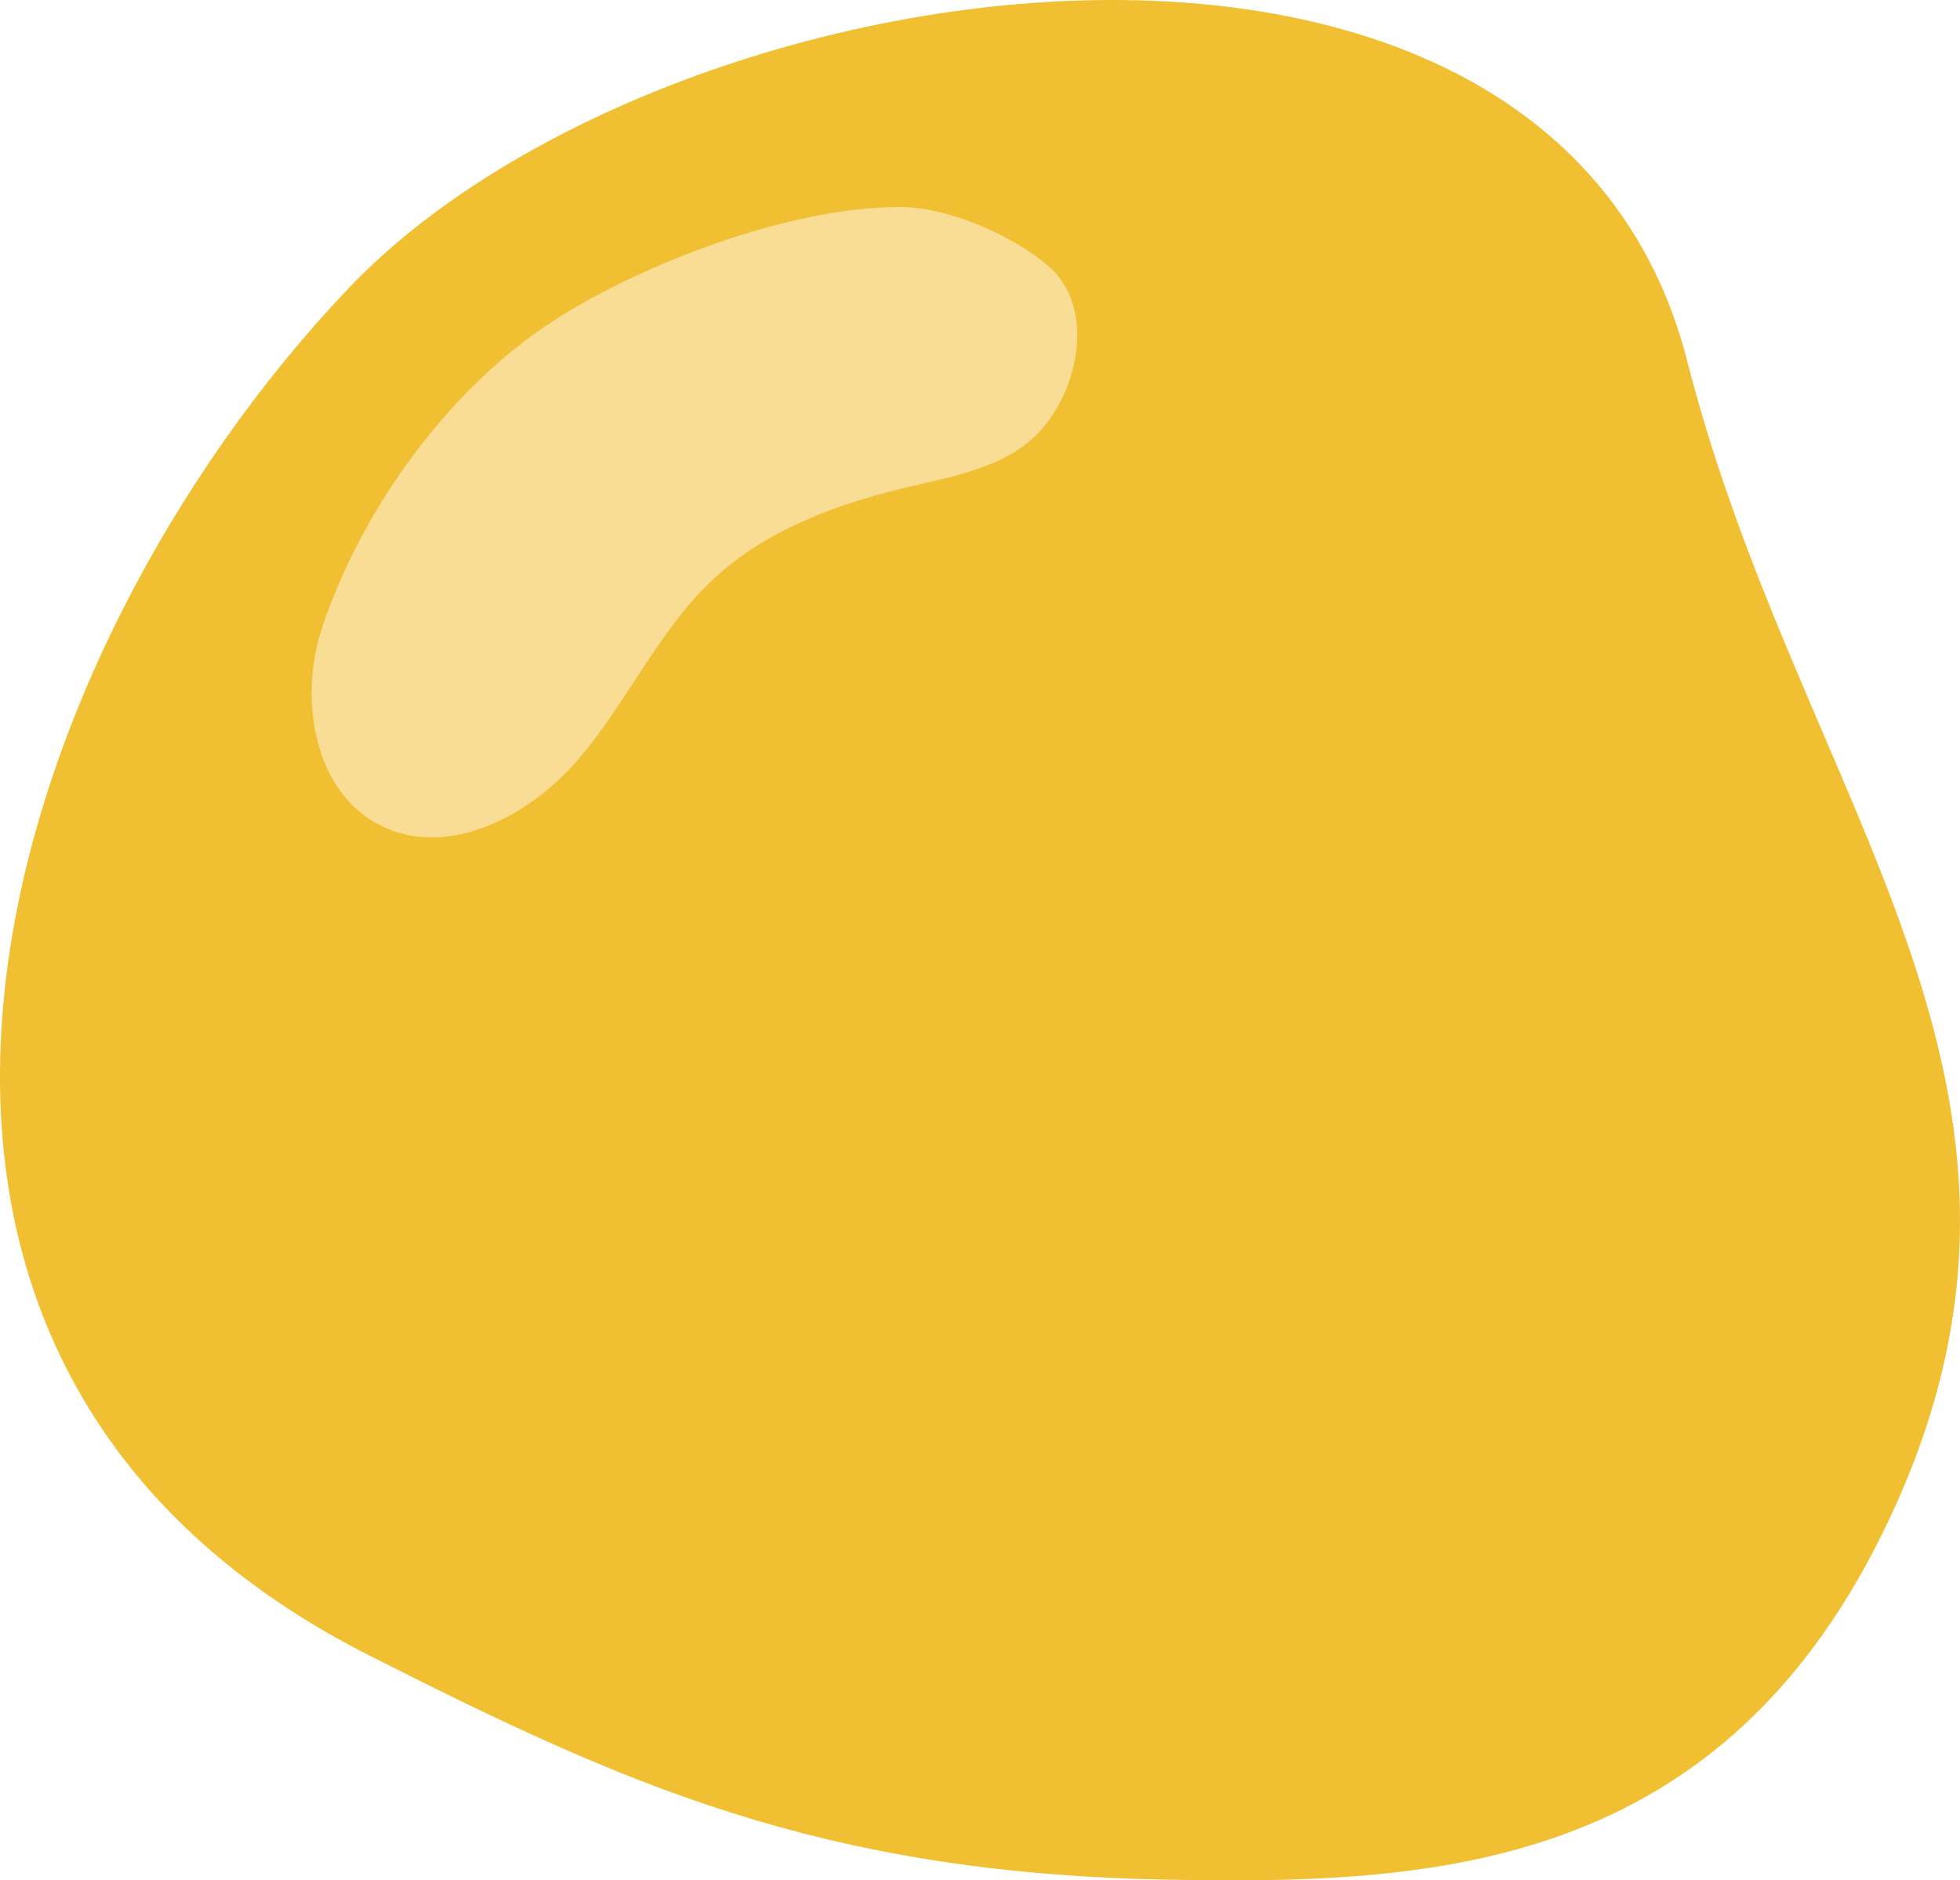
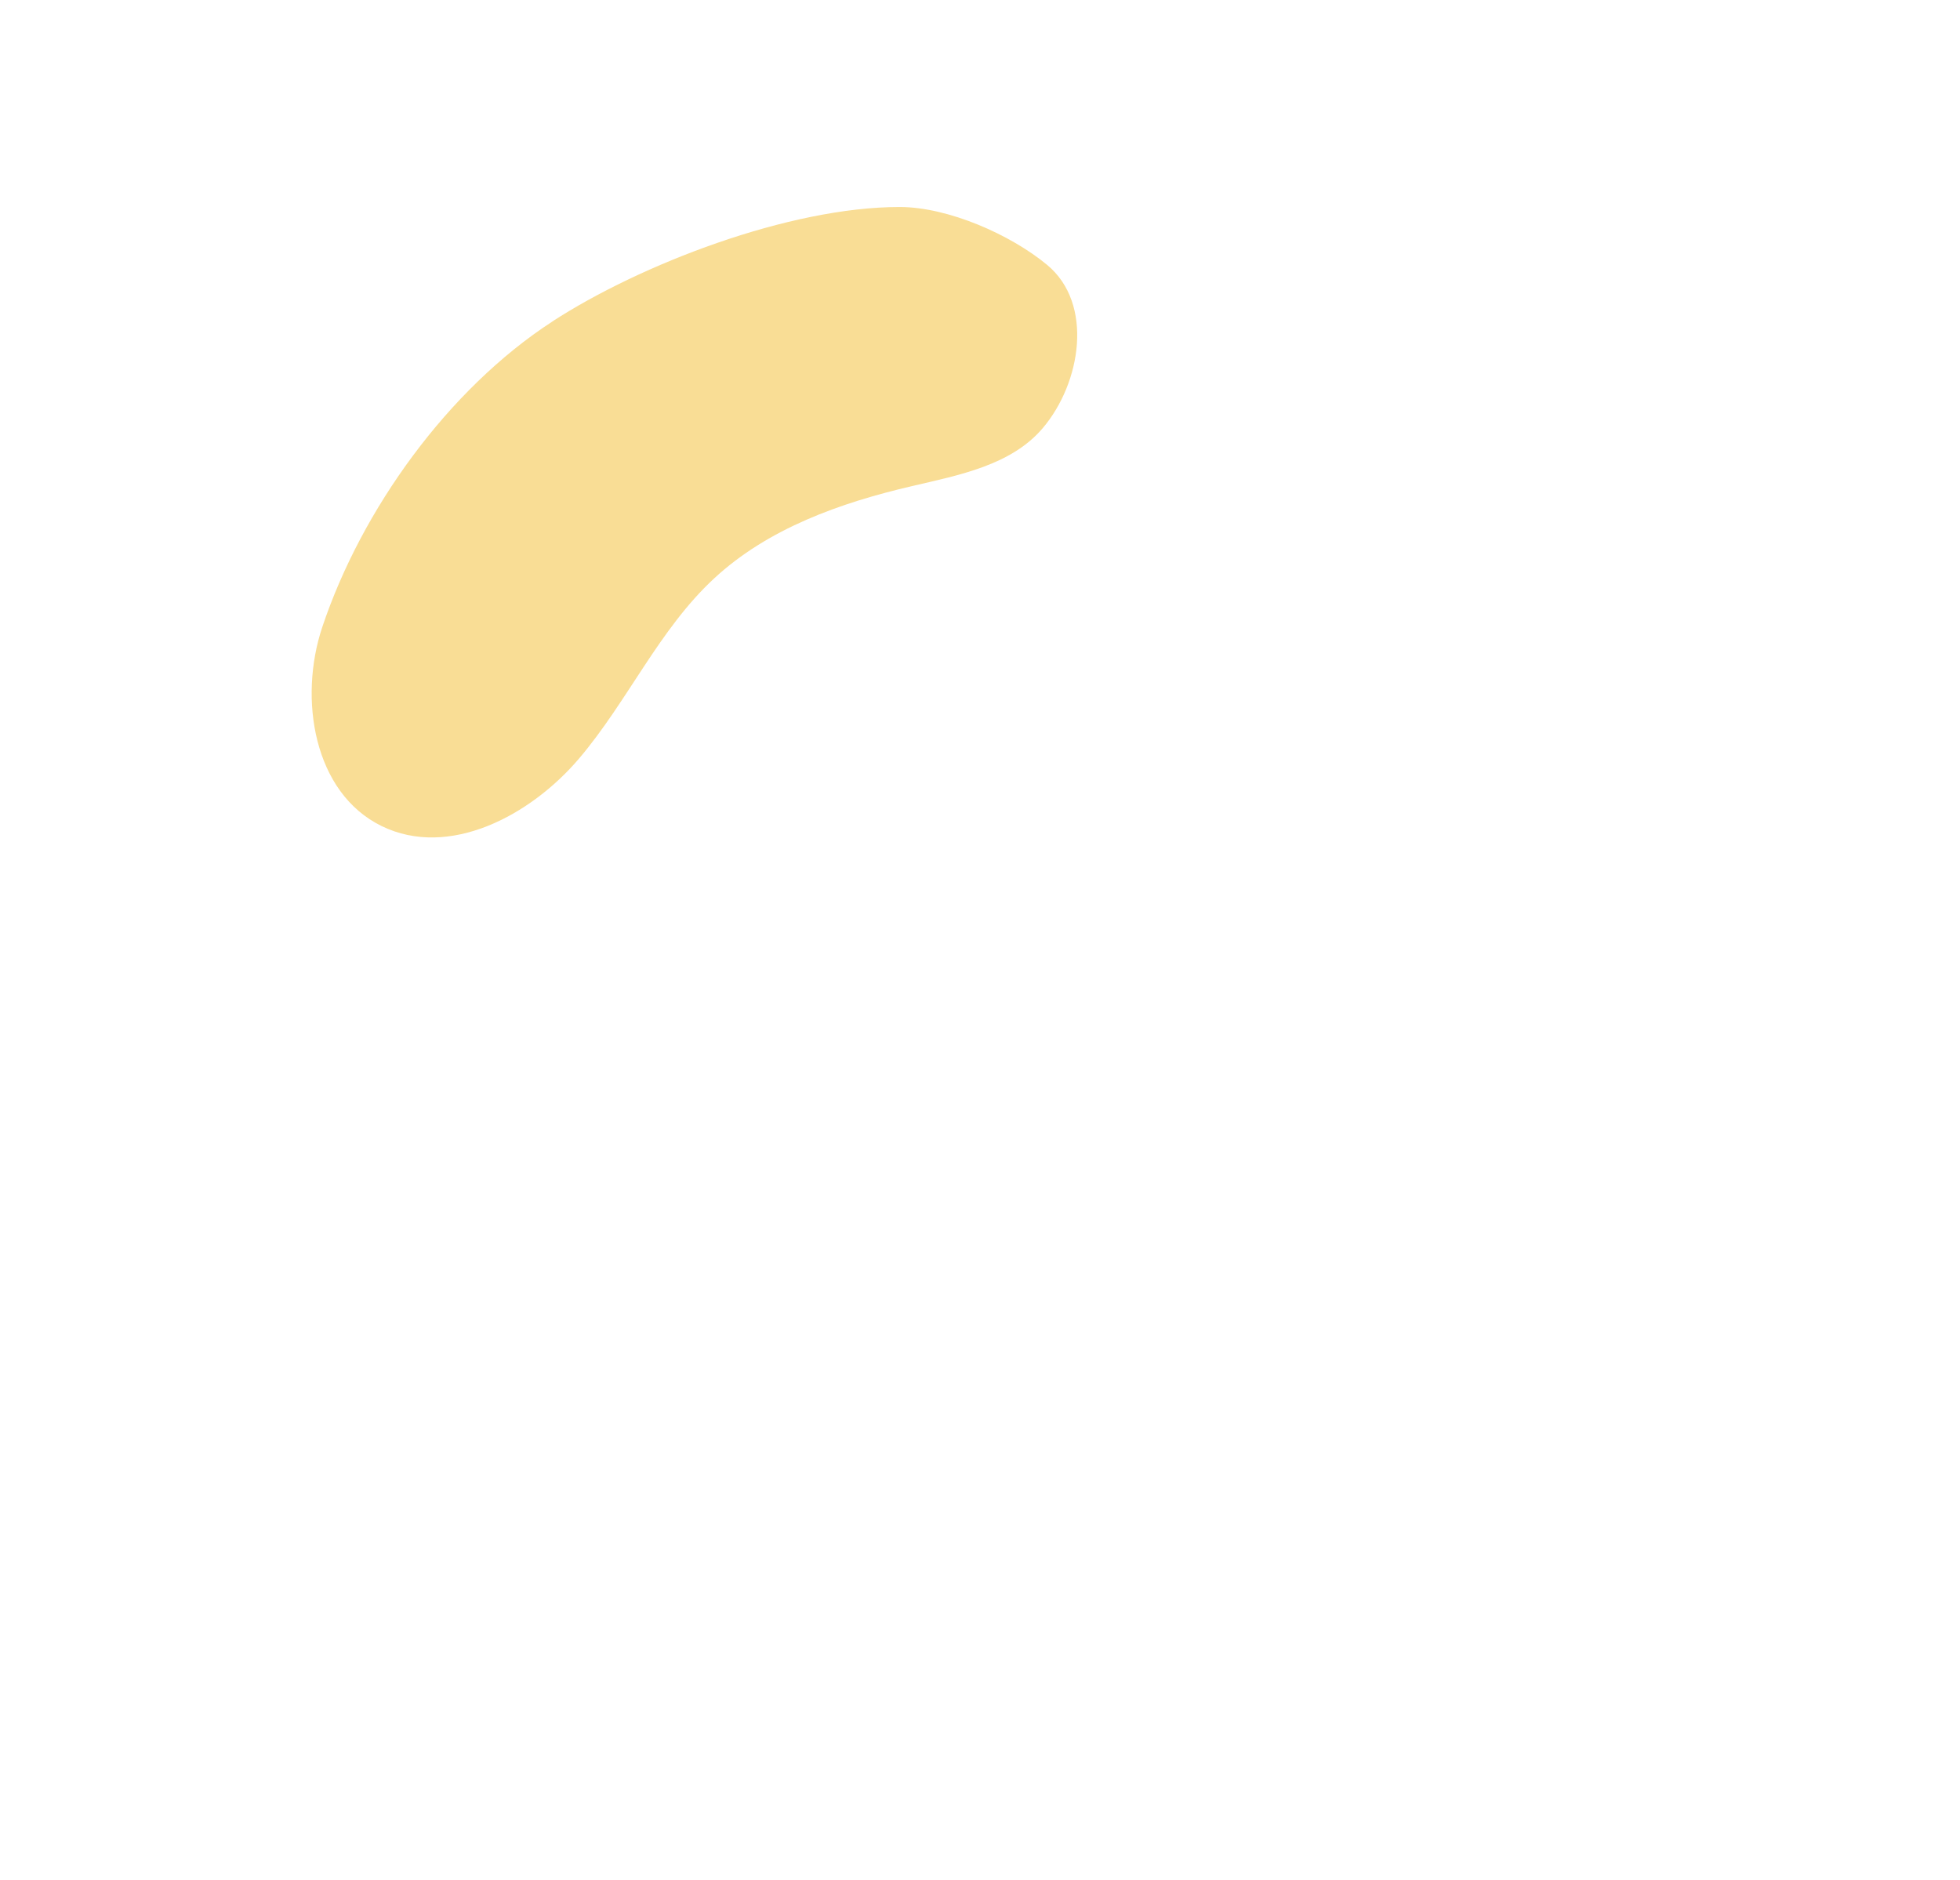
<svg xmlns="http://www.w3.org/2000/svg" id="_レイヤー_2" data-name="レイヤー 2" viewBox="0 0 84.401 80.972">
  <defs>
    <style>
      .cls-1 {
        fill: #f1bf32;
      }

      .cls-2 {
        fill: #f9dd95;
      }
    </style>
  </defs>
  <g id="_レイヤー_1-2" data-name="レイヤー 1">
    <g>
-       <path class="cls-1" d="M15.913,71.294c10.884,5.509,19.348,9.346,34.165,9.644,11.611.233,24.147-.283,31.316-15.599,8.736-18.662-3.862-30.691-8.738-49.788C66.787-7.443,28.58-1.833,15.026,12.396-.099,28.274-9.755,58.302,15.913,71.294Z" />
      <path class="cls-2" d="M23.783,13.847c-4.479,2.909-8.211,8.091-9.905,13.156-1.033,3.089-.371,7.139,2.555,8.569,2.906,1.42,6.42-.452,8.512-2.919,2.092-2.466,3.435-5.549,5.808-7.746,2.327-2.155,5.436-3.257,8.525-3.976,2.034-.474,4.269-.901,5.622-2.492,1.657-1.948,2.207-5.361.191-7.032-1.579-1.309-4.265-2.491-6.347-2.493-4.763-.003-11.179,2.474-14.962,4.931Z" />
    </g>
  </g>
</svg>